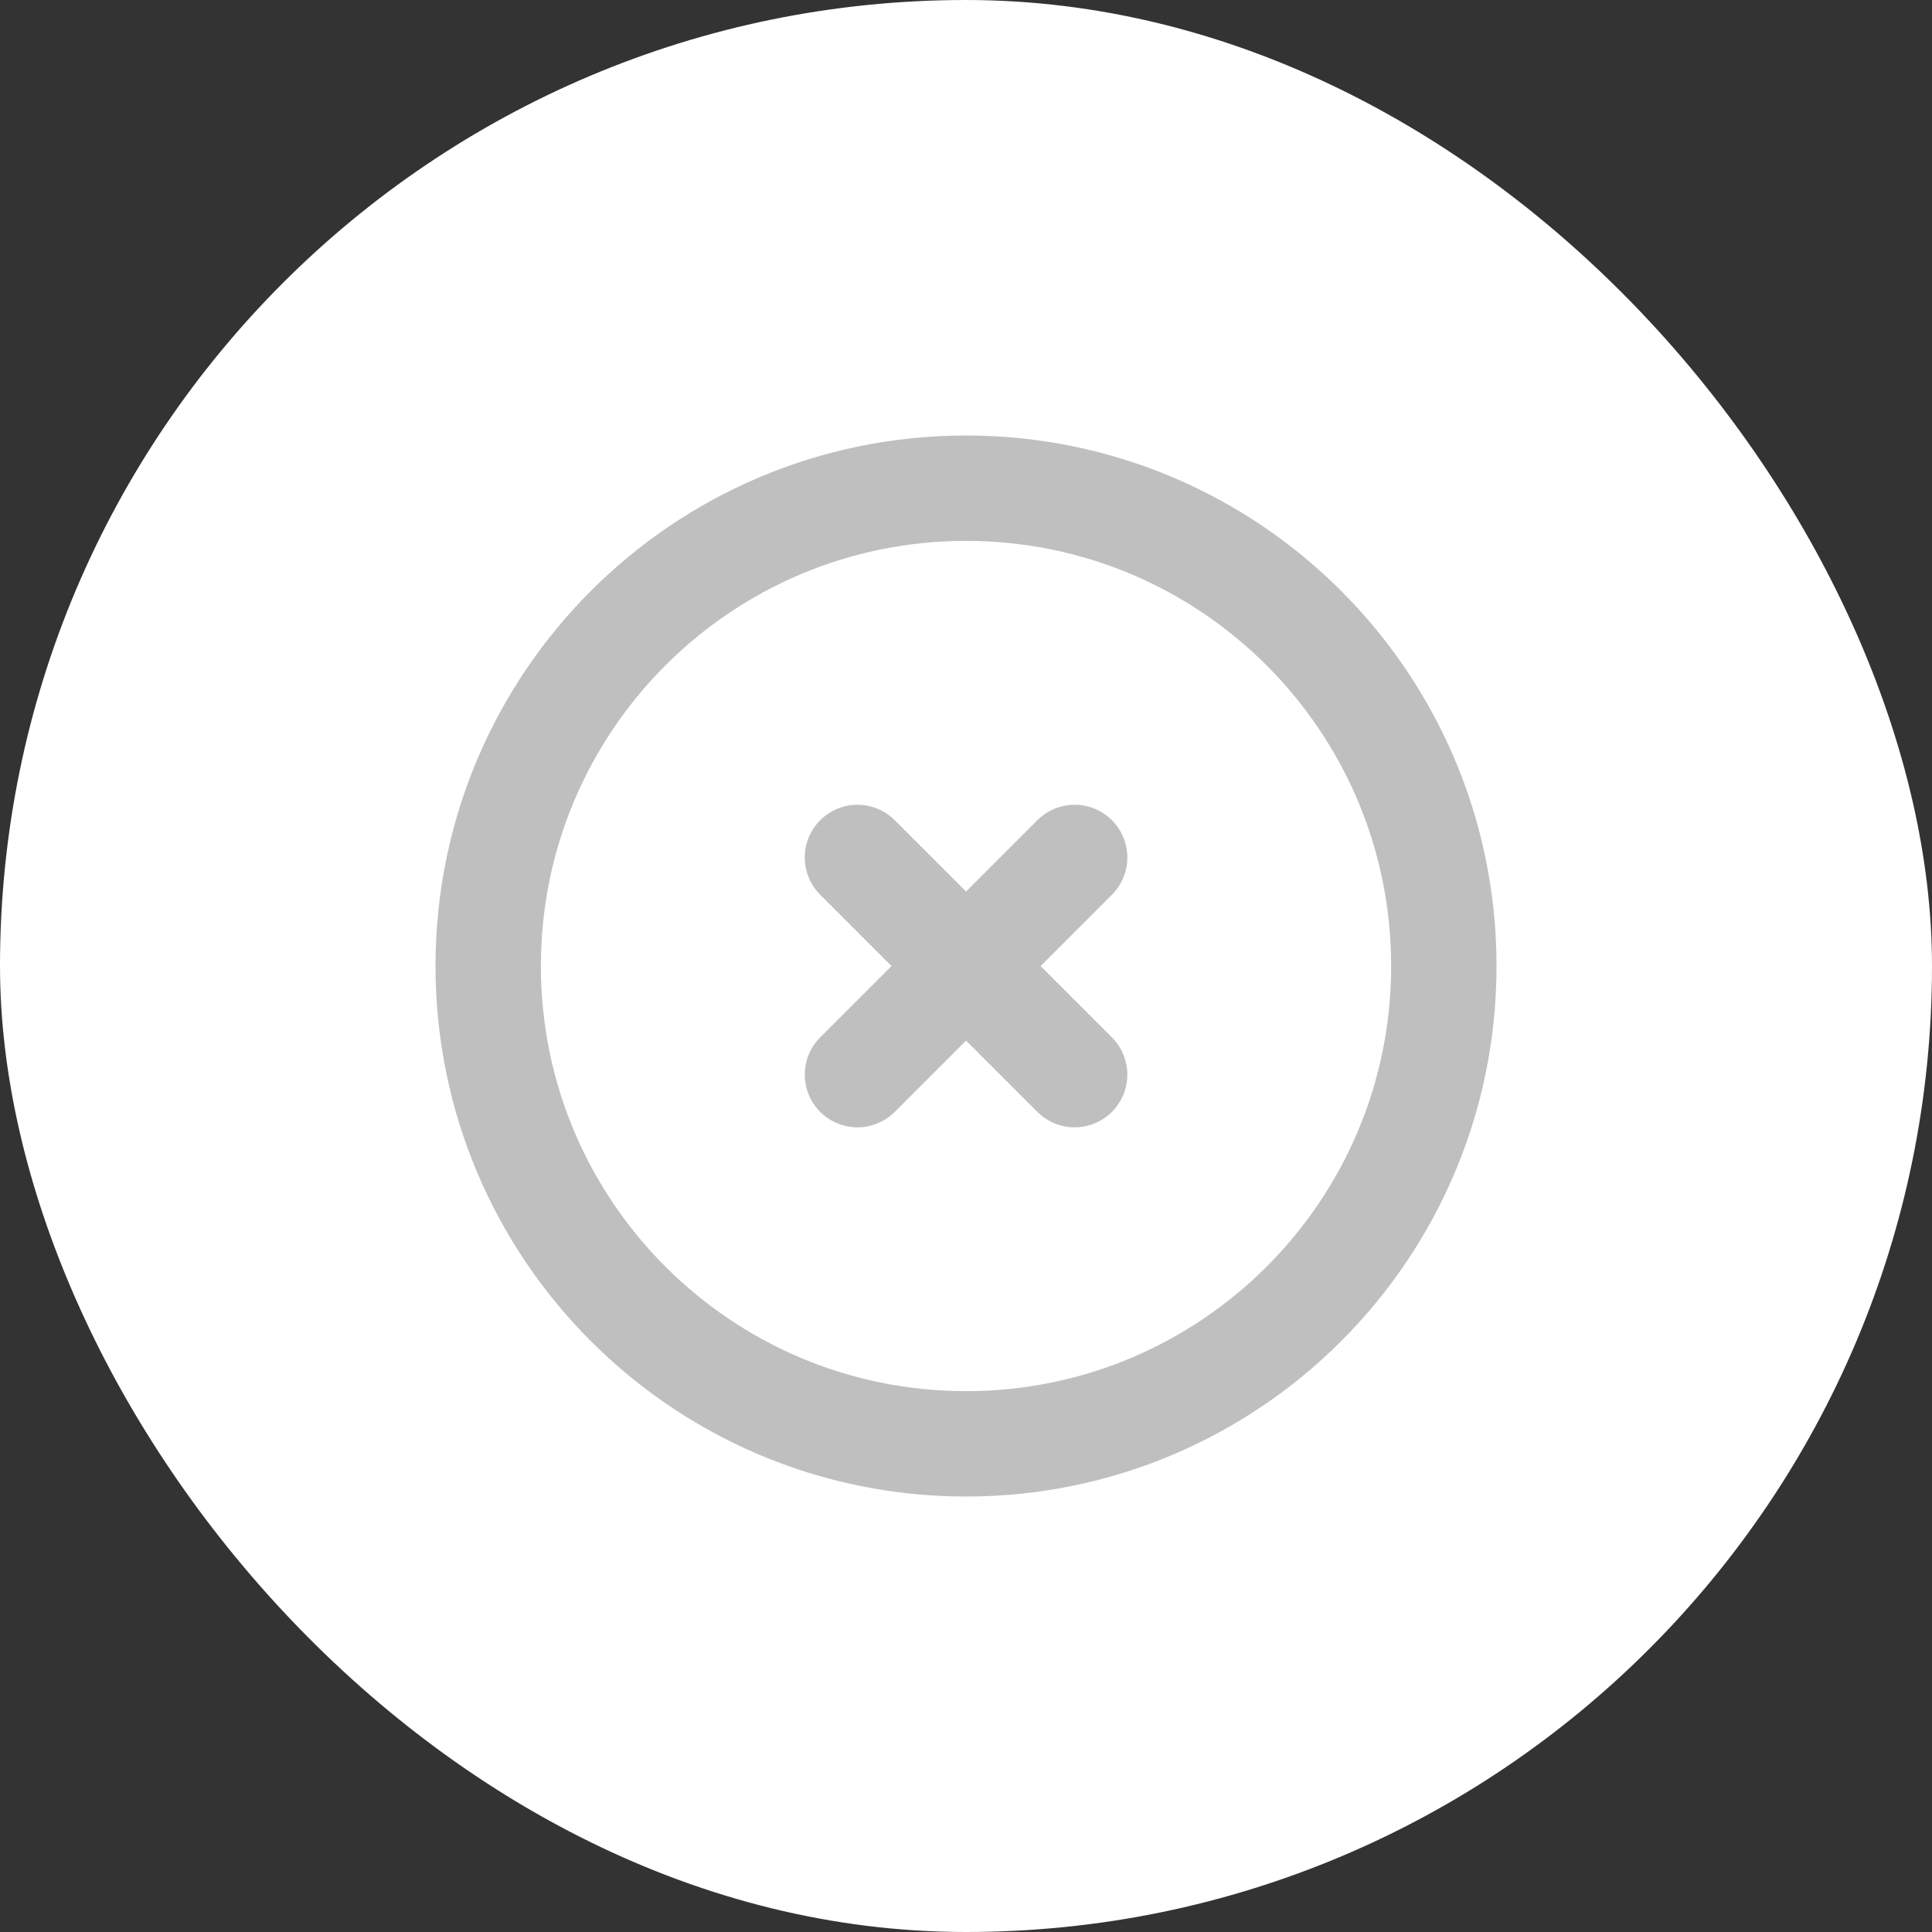
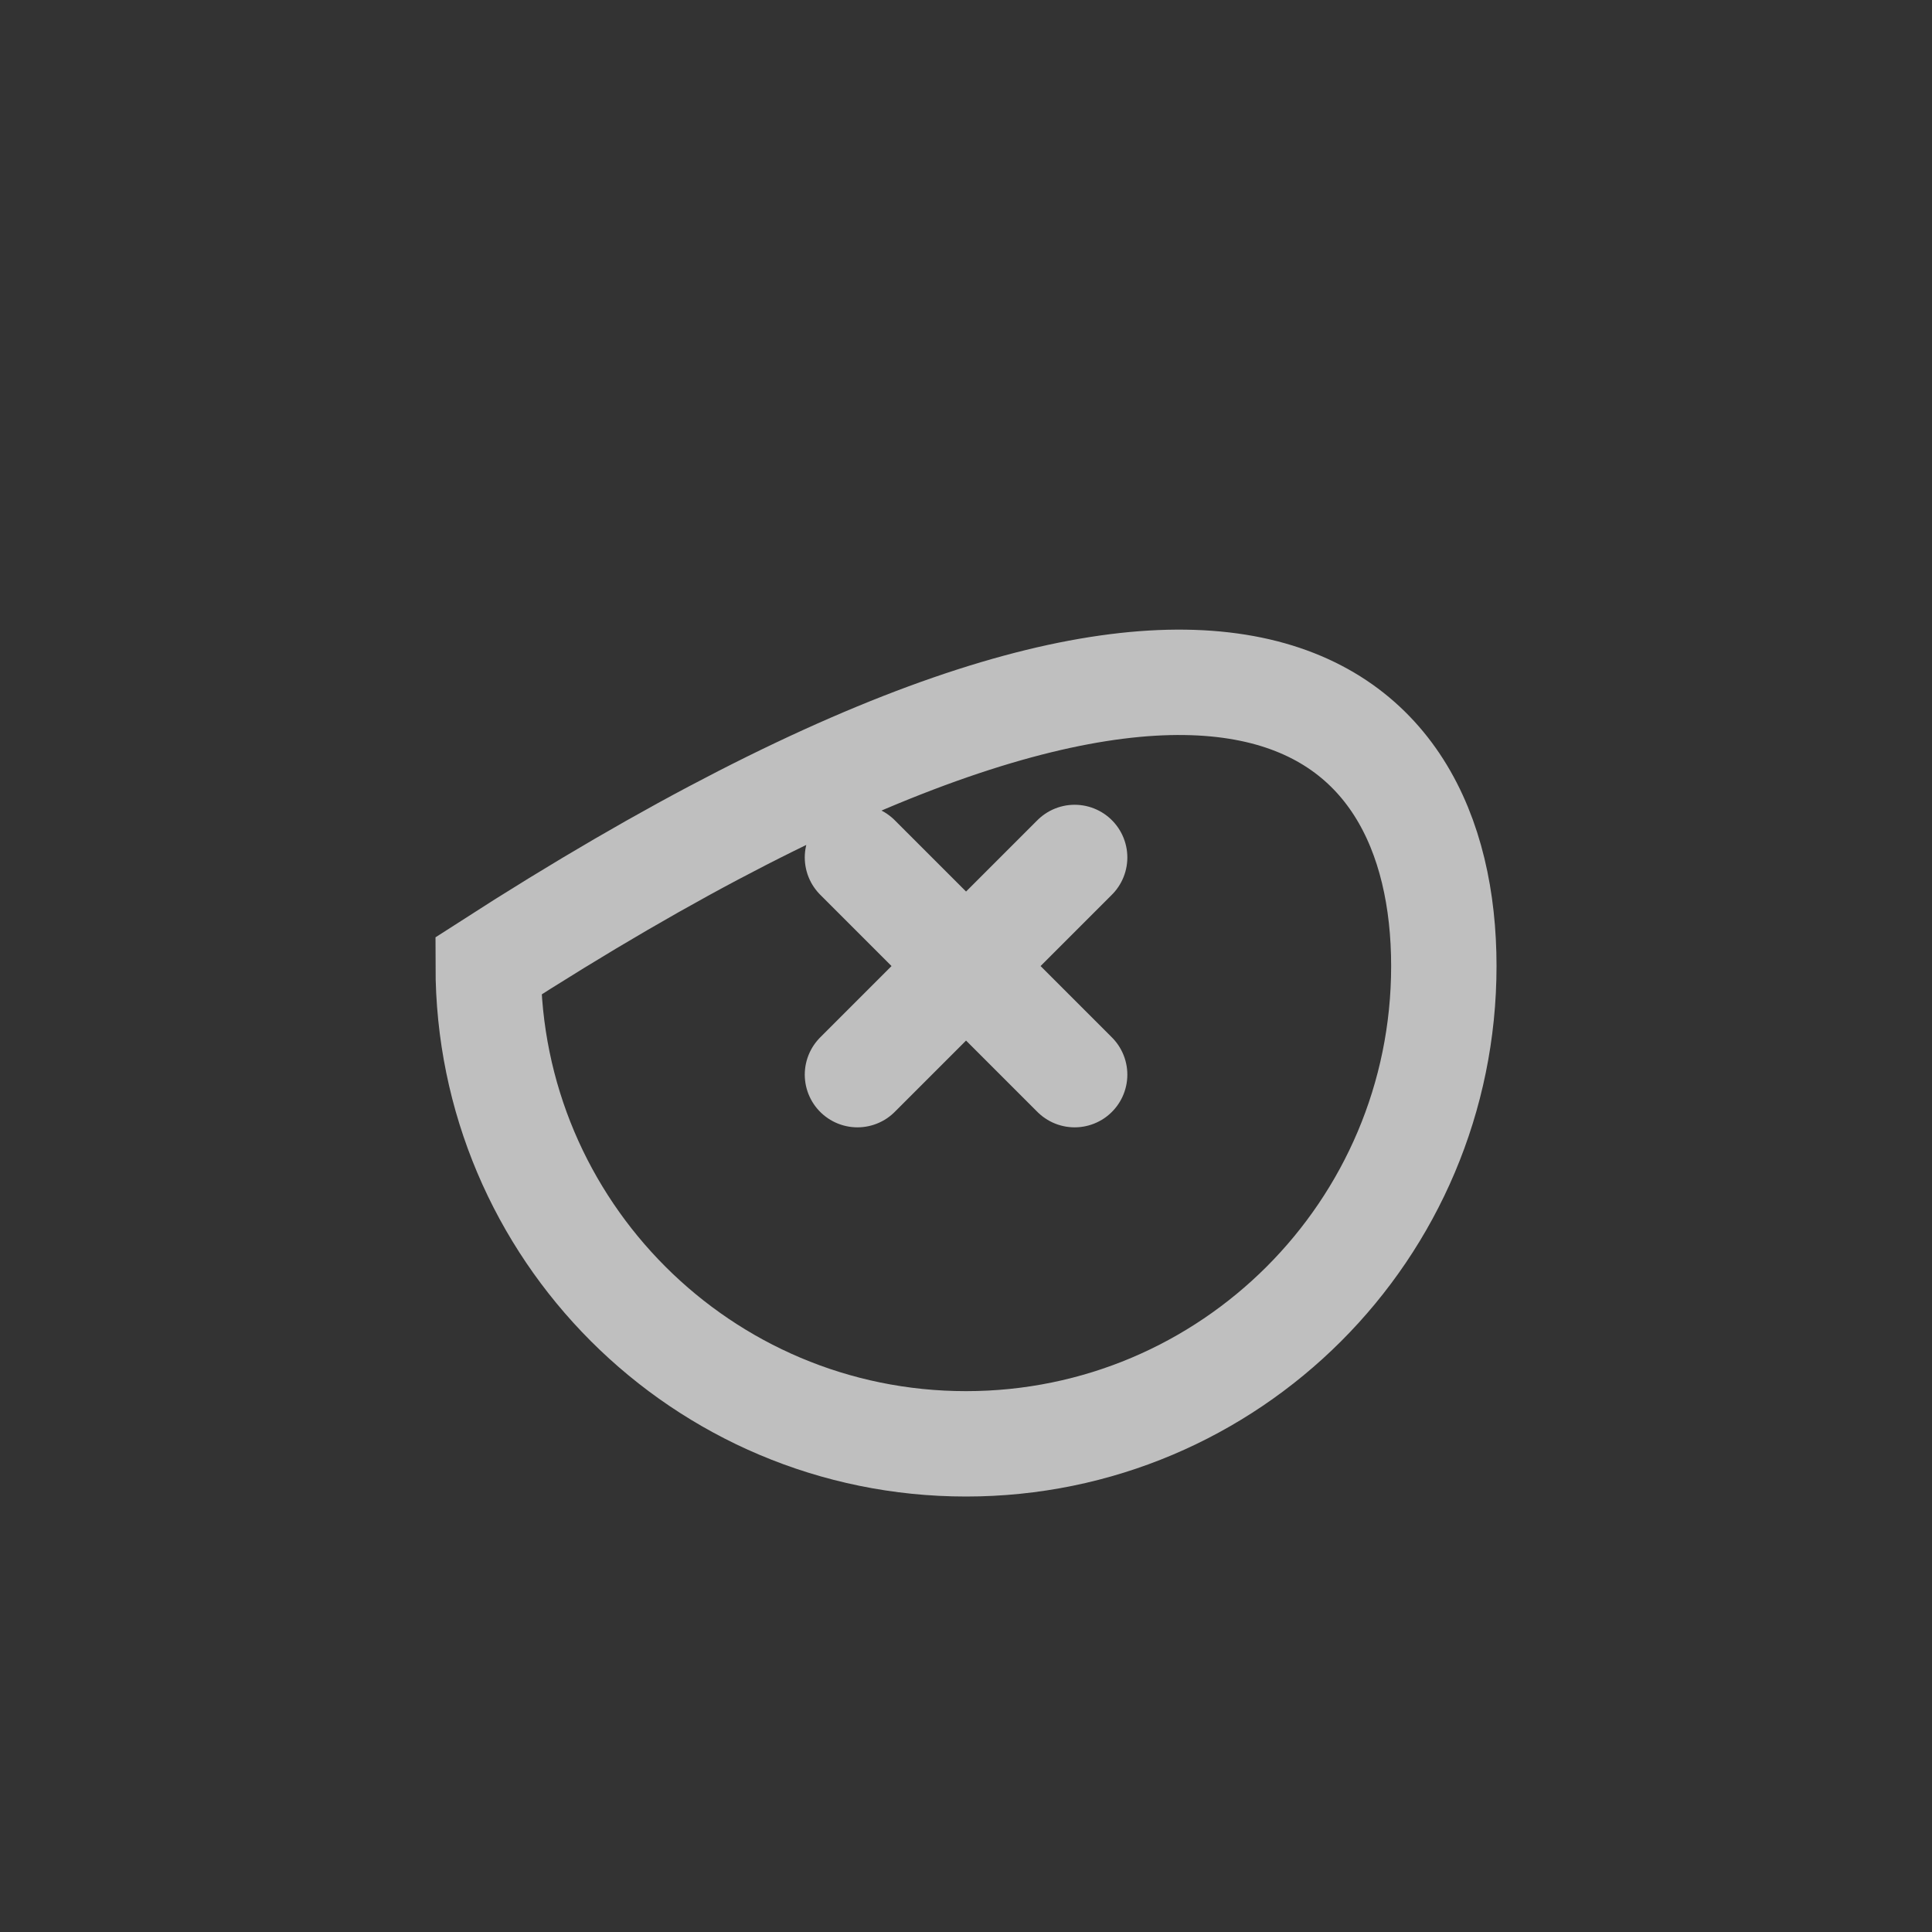
<svg xmlns="http://www.w3.org/2000/svg" width="55" height="55" viewBox="0 0 55 55" fill="none">
  <rect x="0" y="0" width="55" height="55" fill="#333333" stroke="none" />
-   <rect width="55" height="55" rx="27.5" fill="white" />
-   <path d="M30.593 24.41L24.41 30.593M24.41 24.41L30.593 30.593M41.103 27.501C41.103 35.014 35.014 41.103 27.501 41.103C19.988 41.103 13.898 35.014 13.898 27.501C13.898 19.988 19.988 13.898 27.501 13.898C35.014 13.898 41.103 19.988 41.103 27.501Z" stroke="#BFBFBF" stroke-width="3" stroke-linecap="round" />
+   <path d="M30.593 24.41L24.41 30.593M24.41 24.41L30.593 30.593M41.103 27.501C41.103 35.014 35.014 41.103 27.501 41.103C19.988 41.103 13.898 35.014 13.898 27.501C35.014 13.898 41.103 19.988 41.103 27.501Z" stroke="#BFBFBF" stroke-width="3" stroke-linecap="round" />
</svg>